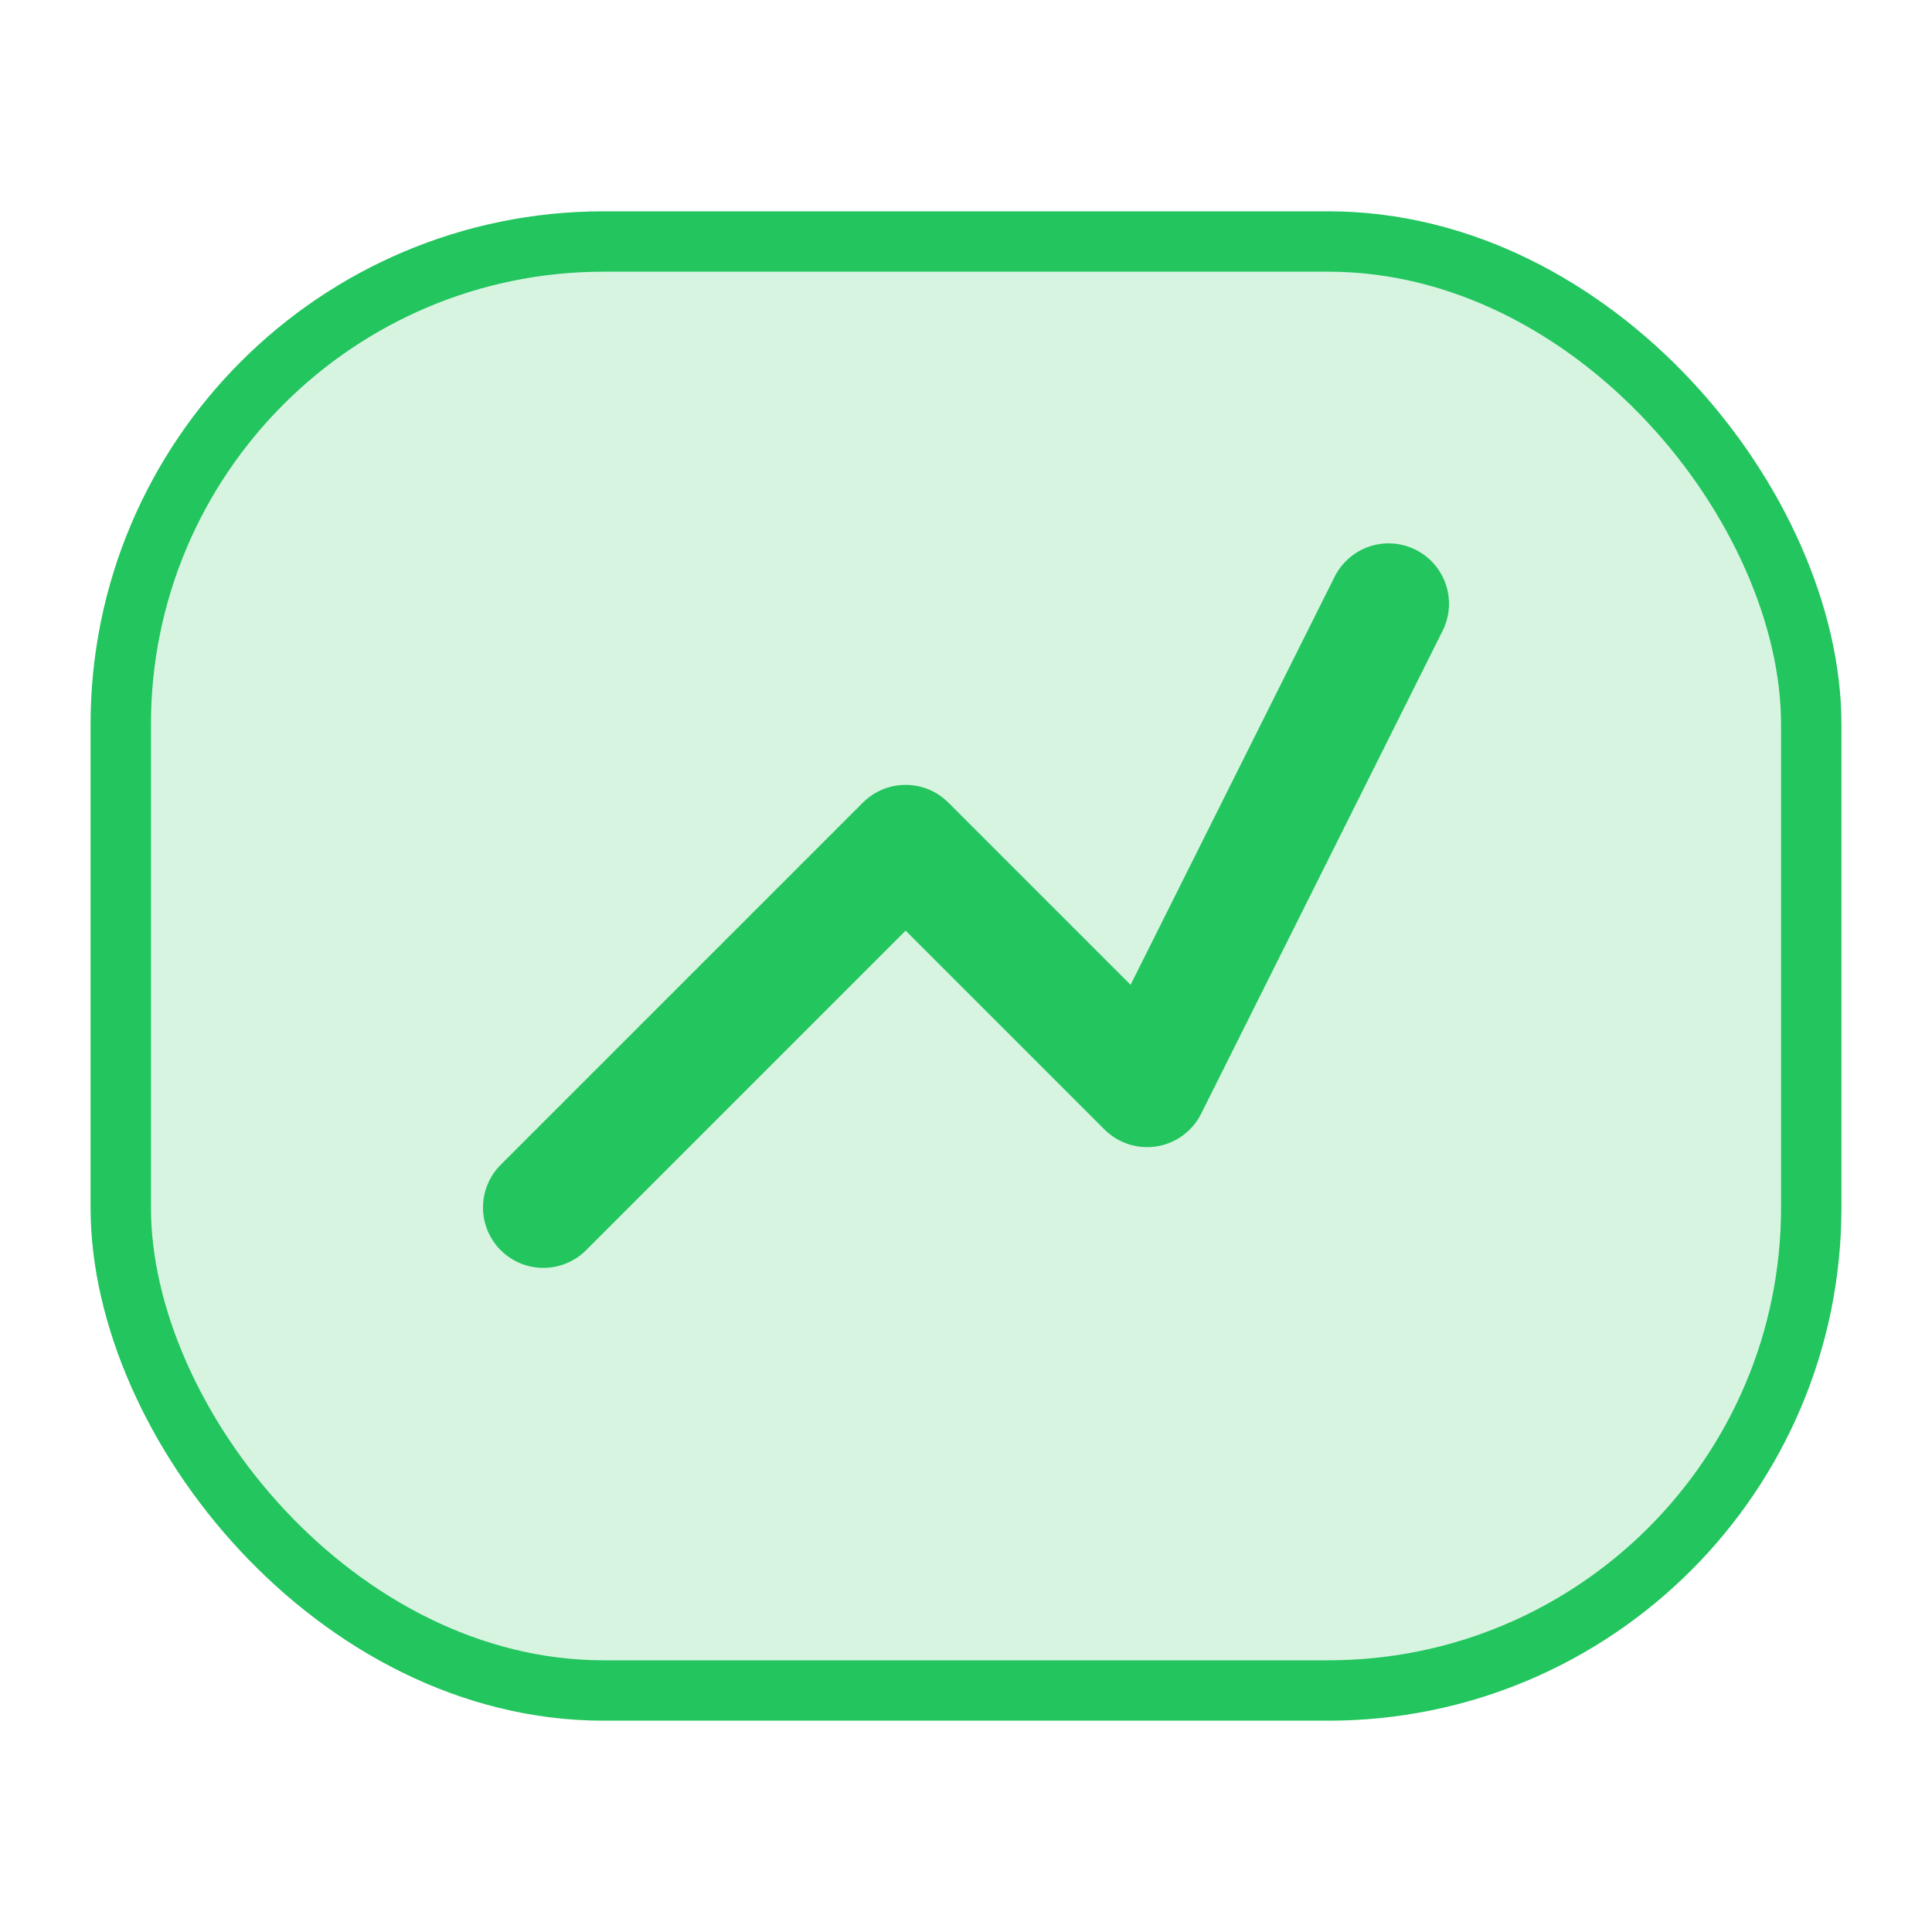
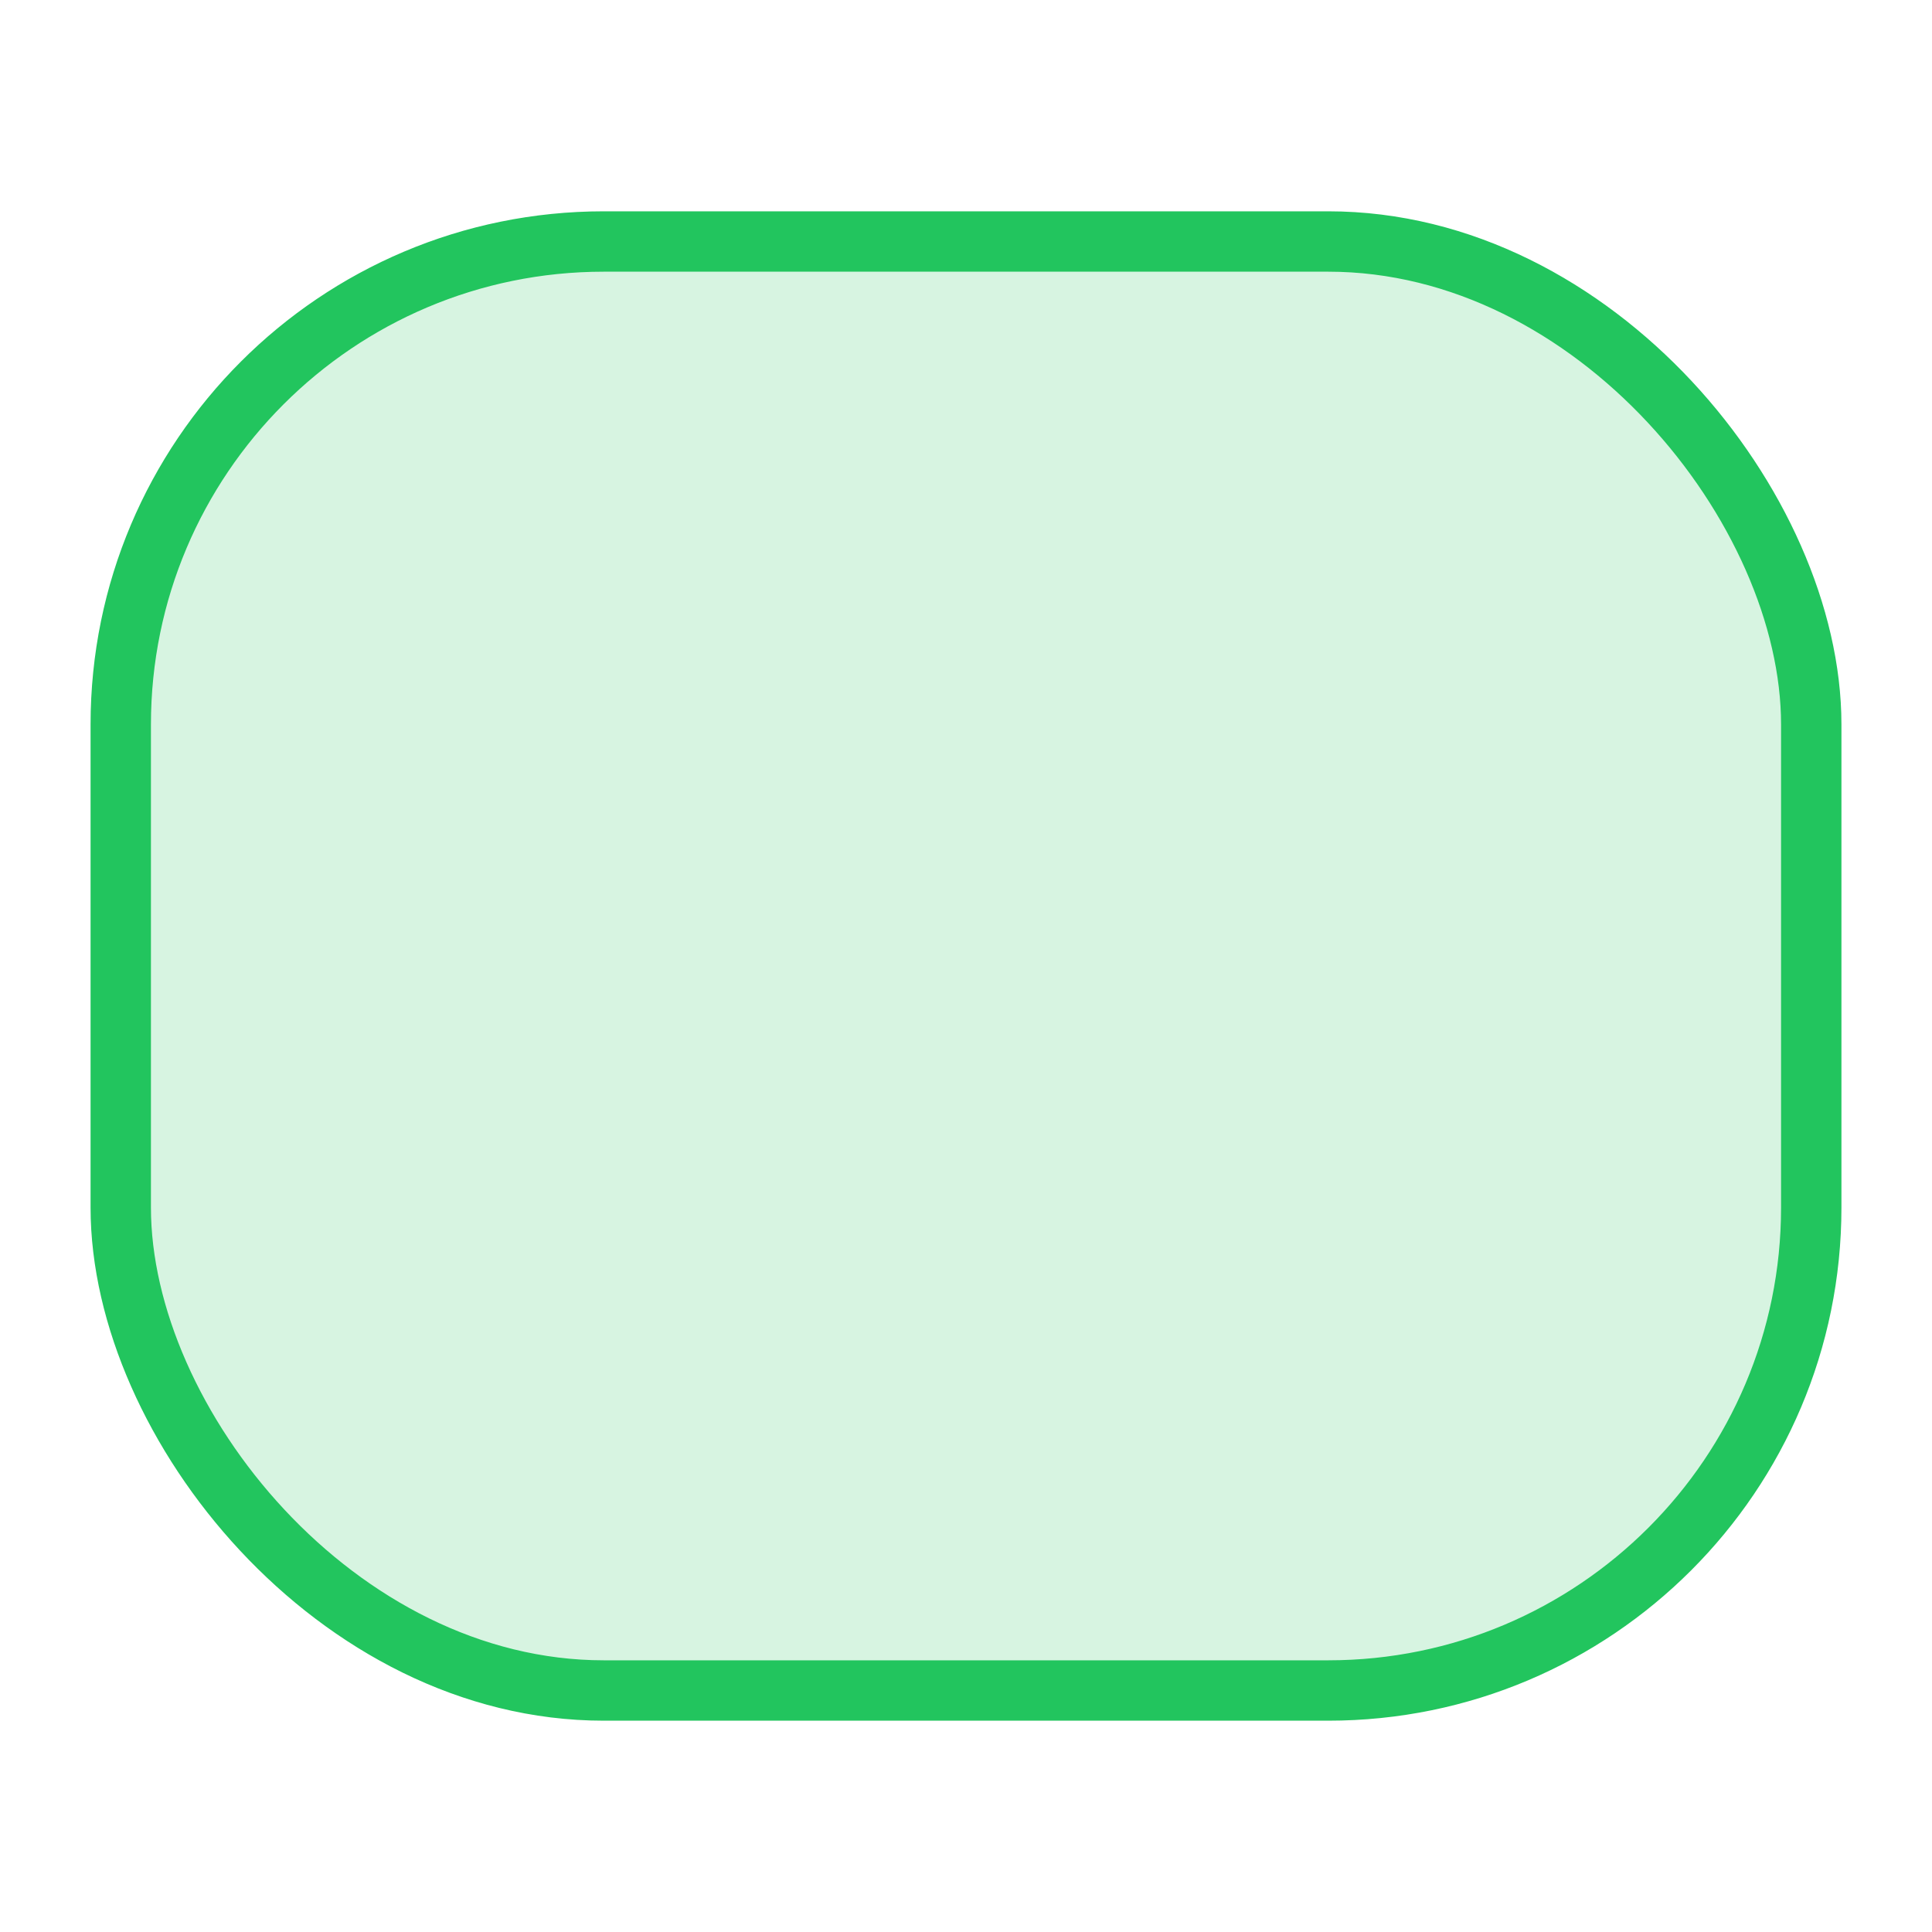
<svg xmlns="http://www.w3.org/2000/svg" width="32" height="32" viewBox="0 0 32 32" fill="none">
  <rect x="2" y="4" width="28" height="24" rx="8" fill="#22C55E" fill-opacity="0.18" stroke="#22C55E" />
-   <path d="M9 20L15 14L19 18L23 10" stroke="#22C55E" stroke-width="2" stroke-linecap="round" stroke-linejoin="round" />
</svg>